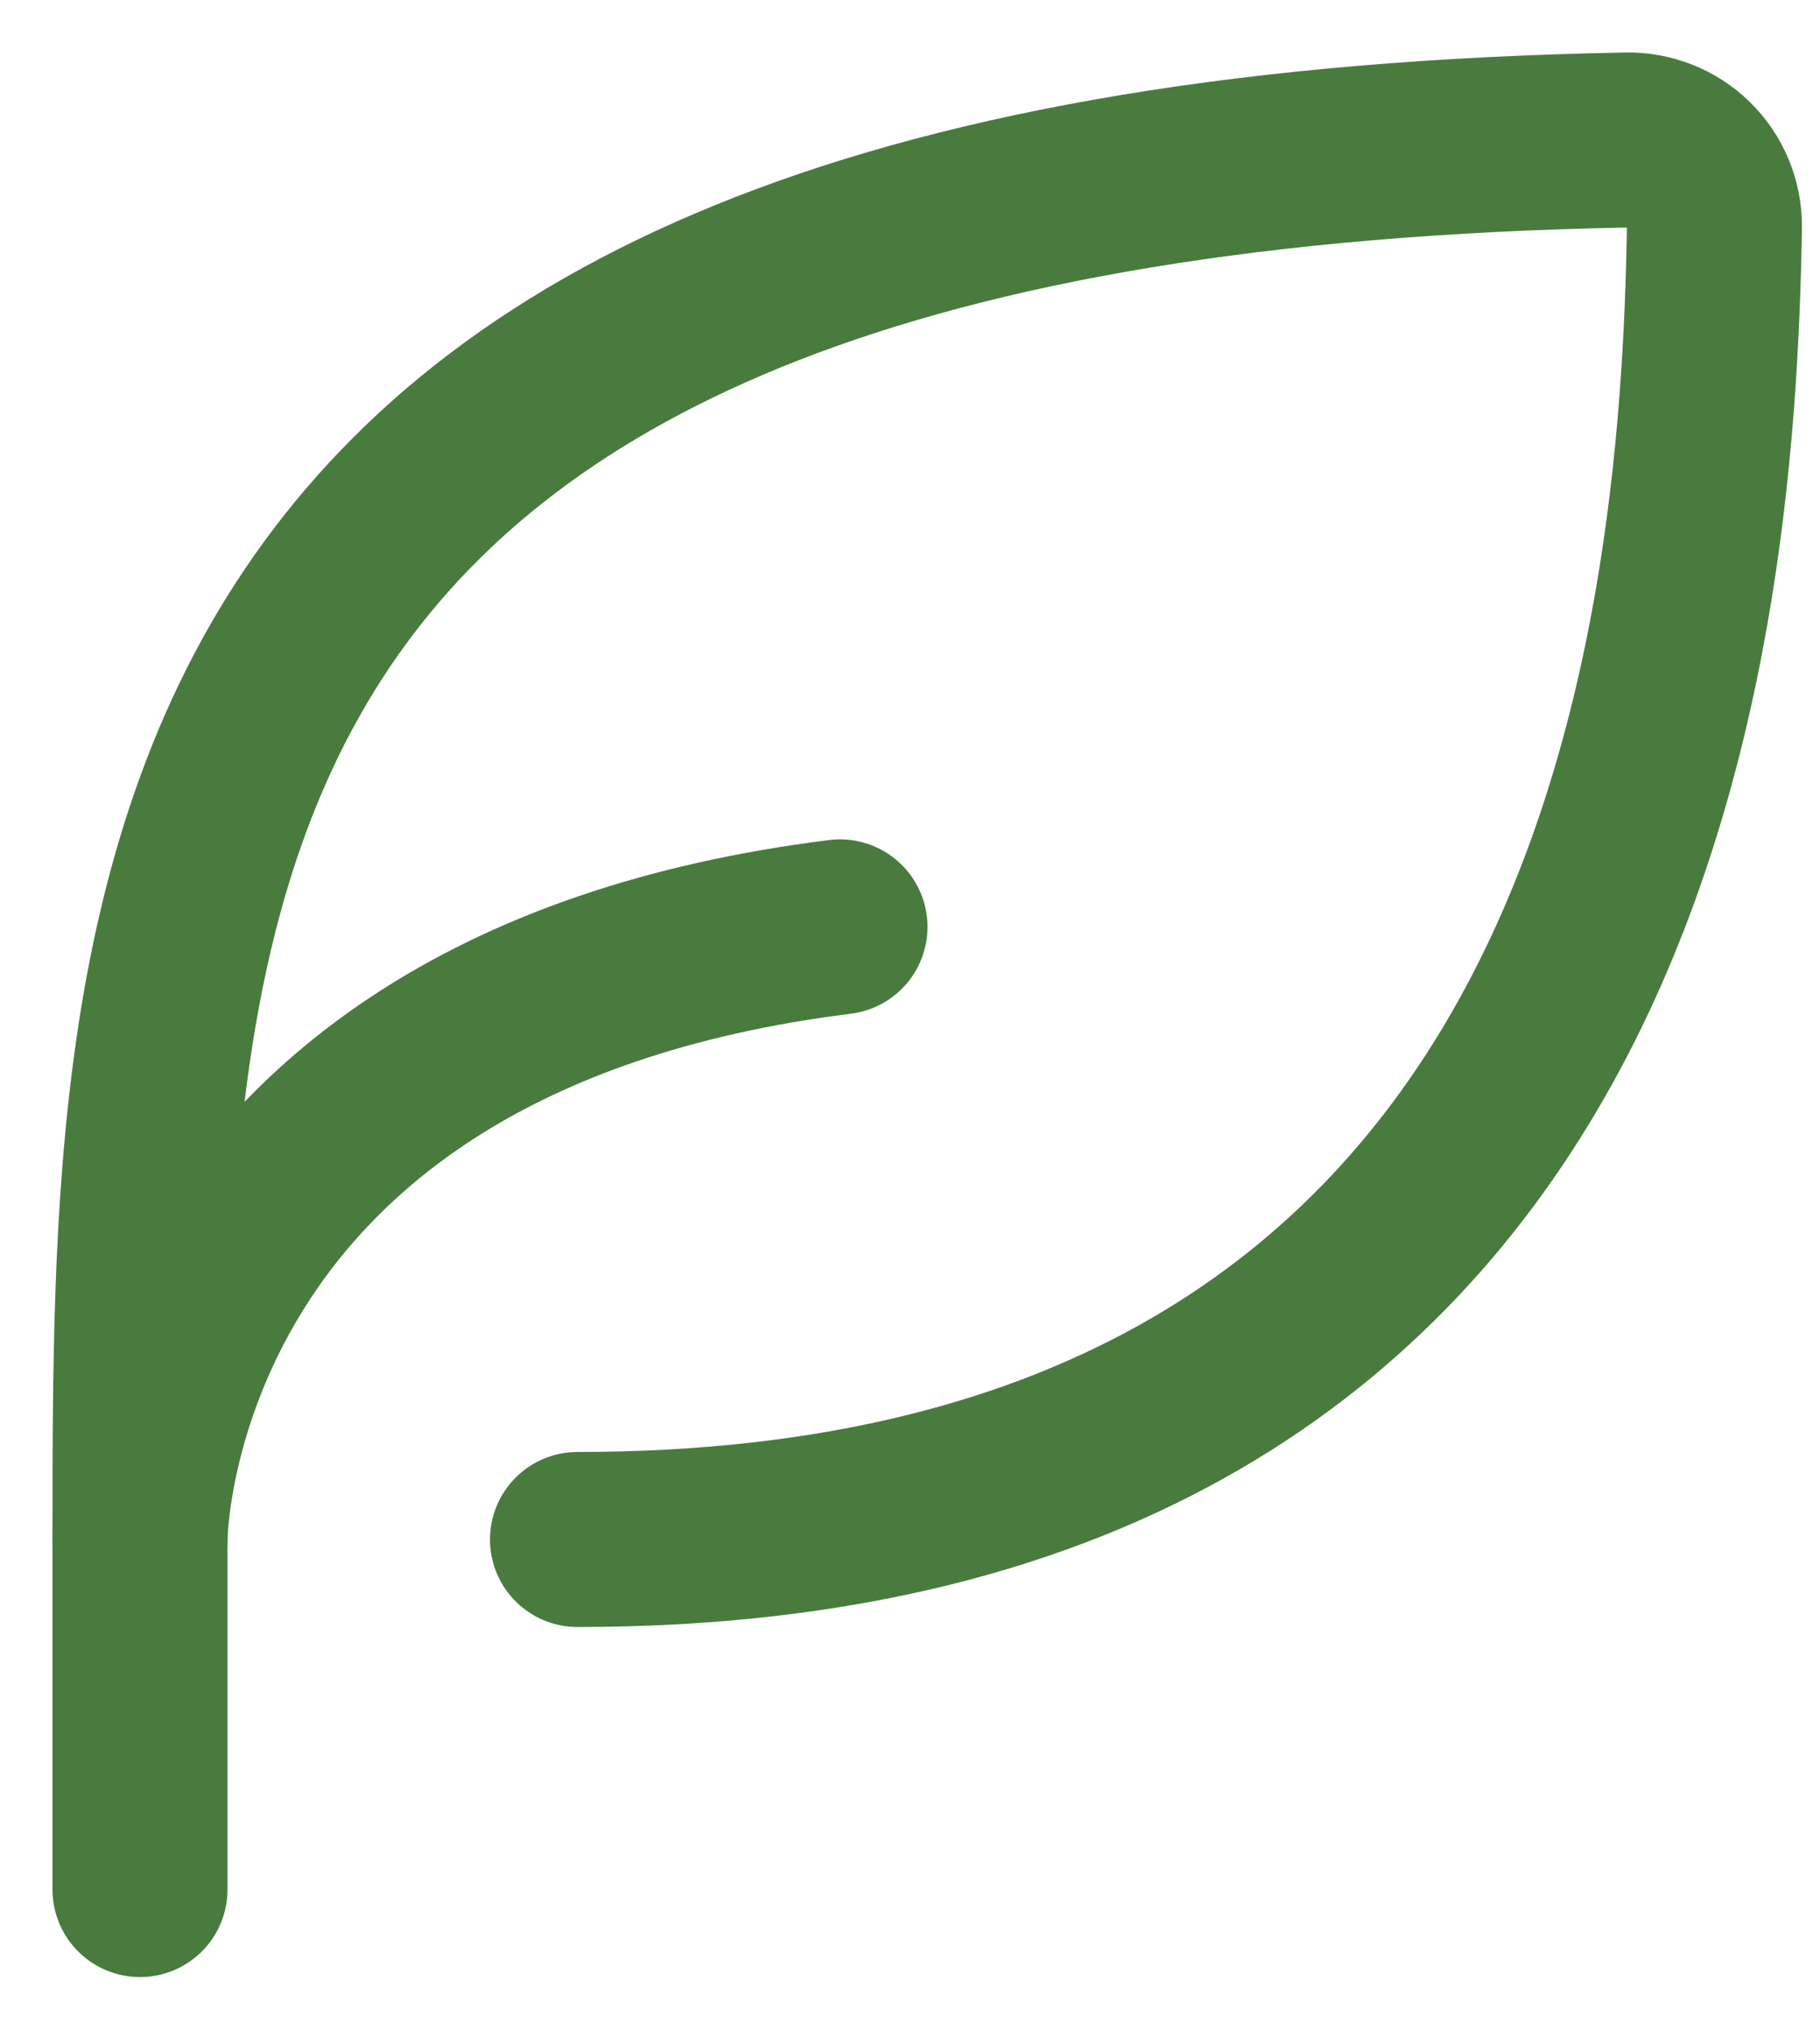
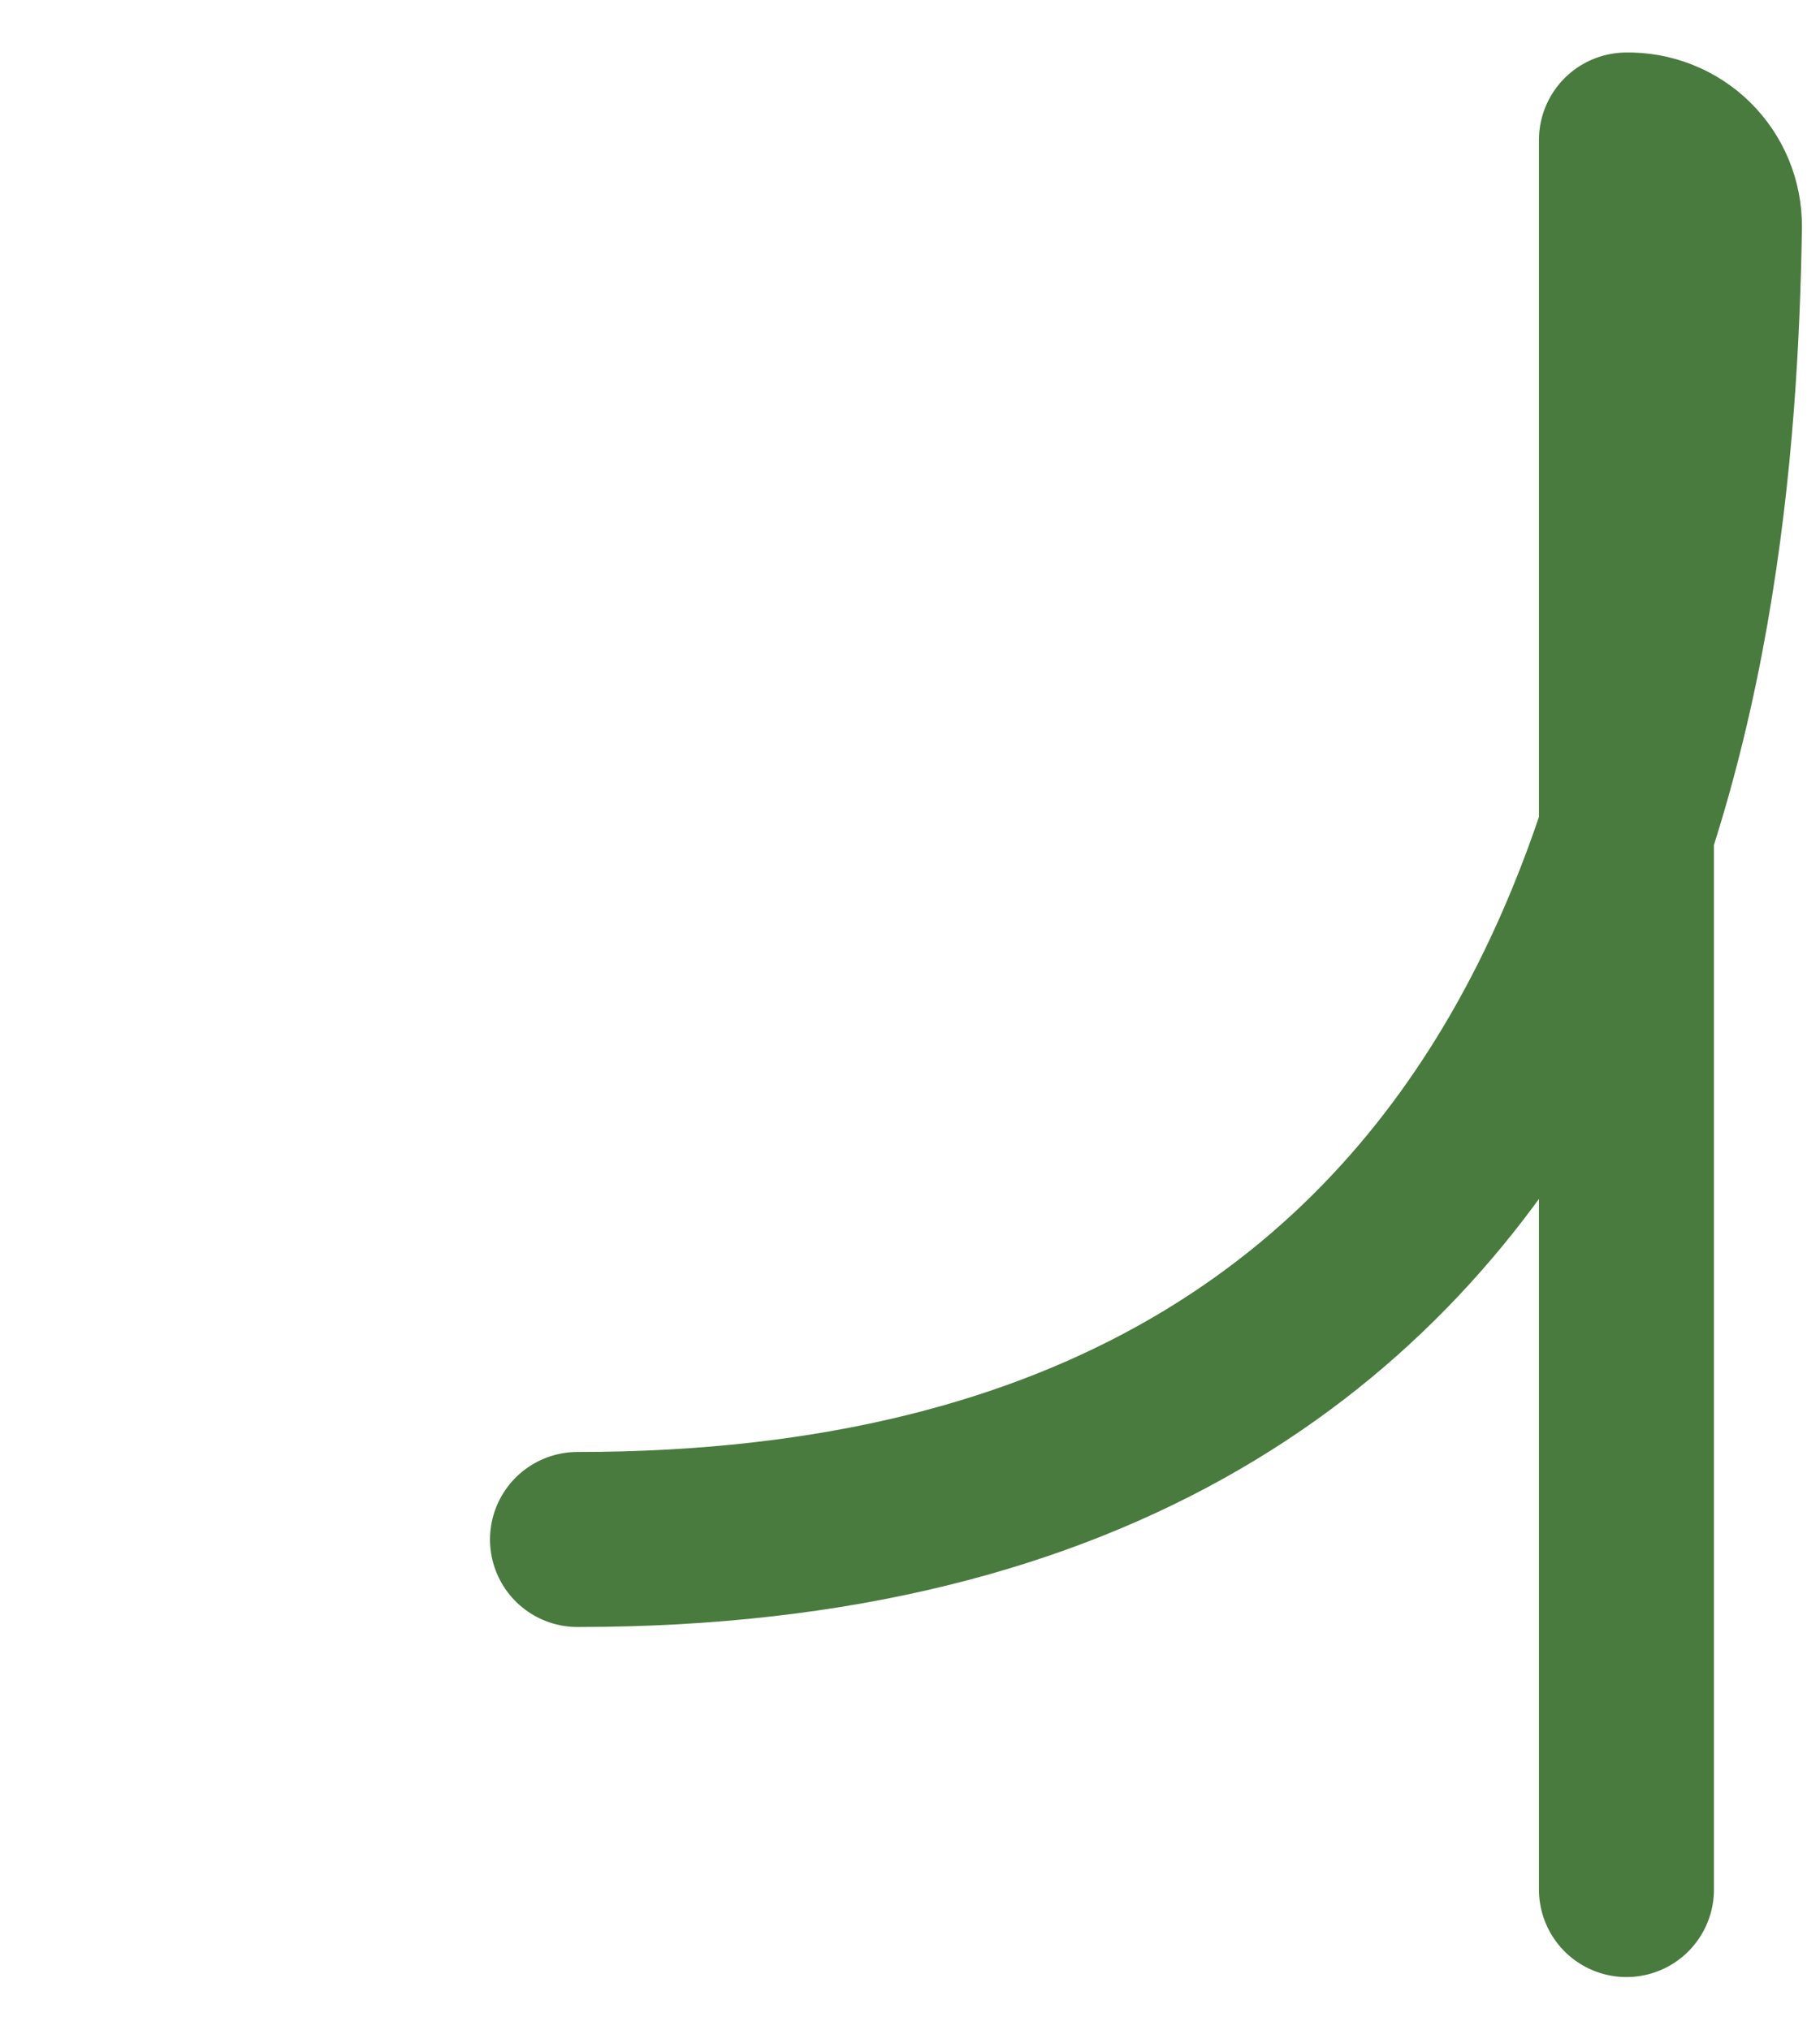
<svg xmlns="http://www.w3.org/2000/svg" width="26" height="29" viewBox="0 0 26 29" fill="none">
-   <path d="M8.25 21.989C23.192 21.989 24.396 9.277 24.492 3.235C24.493 3.071 24.461 2.908 24.398 2.756C24.335 2.605 24.242 2.467 24.125 2.352C24.008 2.237 23.868 2.146 23.715 2.086C23.563 2.026 23.399 1.996 23.235 2C2 2.39 2 12.685 2 21.989V26.989" stroke="#497B3E" stroke-width="2.5" stroke-linecap="round" stroke-linejoin="round" />
-   <path d="M2 21.989C2 21.989 2 14.489 12 13.239" stroke="#497B3E" stroke-width="2.5" stroke-linecap="round" stroke-linejoin="round" />
+   <path d="M8.25 21.989C23.192 21.989 24.396 9.277 24.492 3.235C24.493 3.071 24.461 2.908 24.398 2.756C24.335 2.605 24.242 2.467 24.125 2.352C24.008 2.237 23.868 2.146 23.715 2.086C23.563 2.026 23.399 1.996 23.235 2V26.989" stroke="#497B3E" stroke-width="2.5" stroke-linecap="round" stroke-linejoin="round" />
</svg>